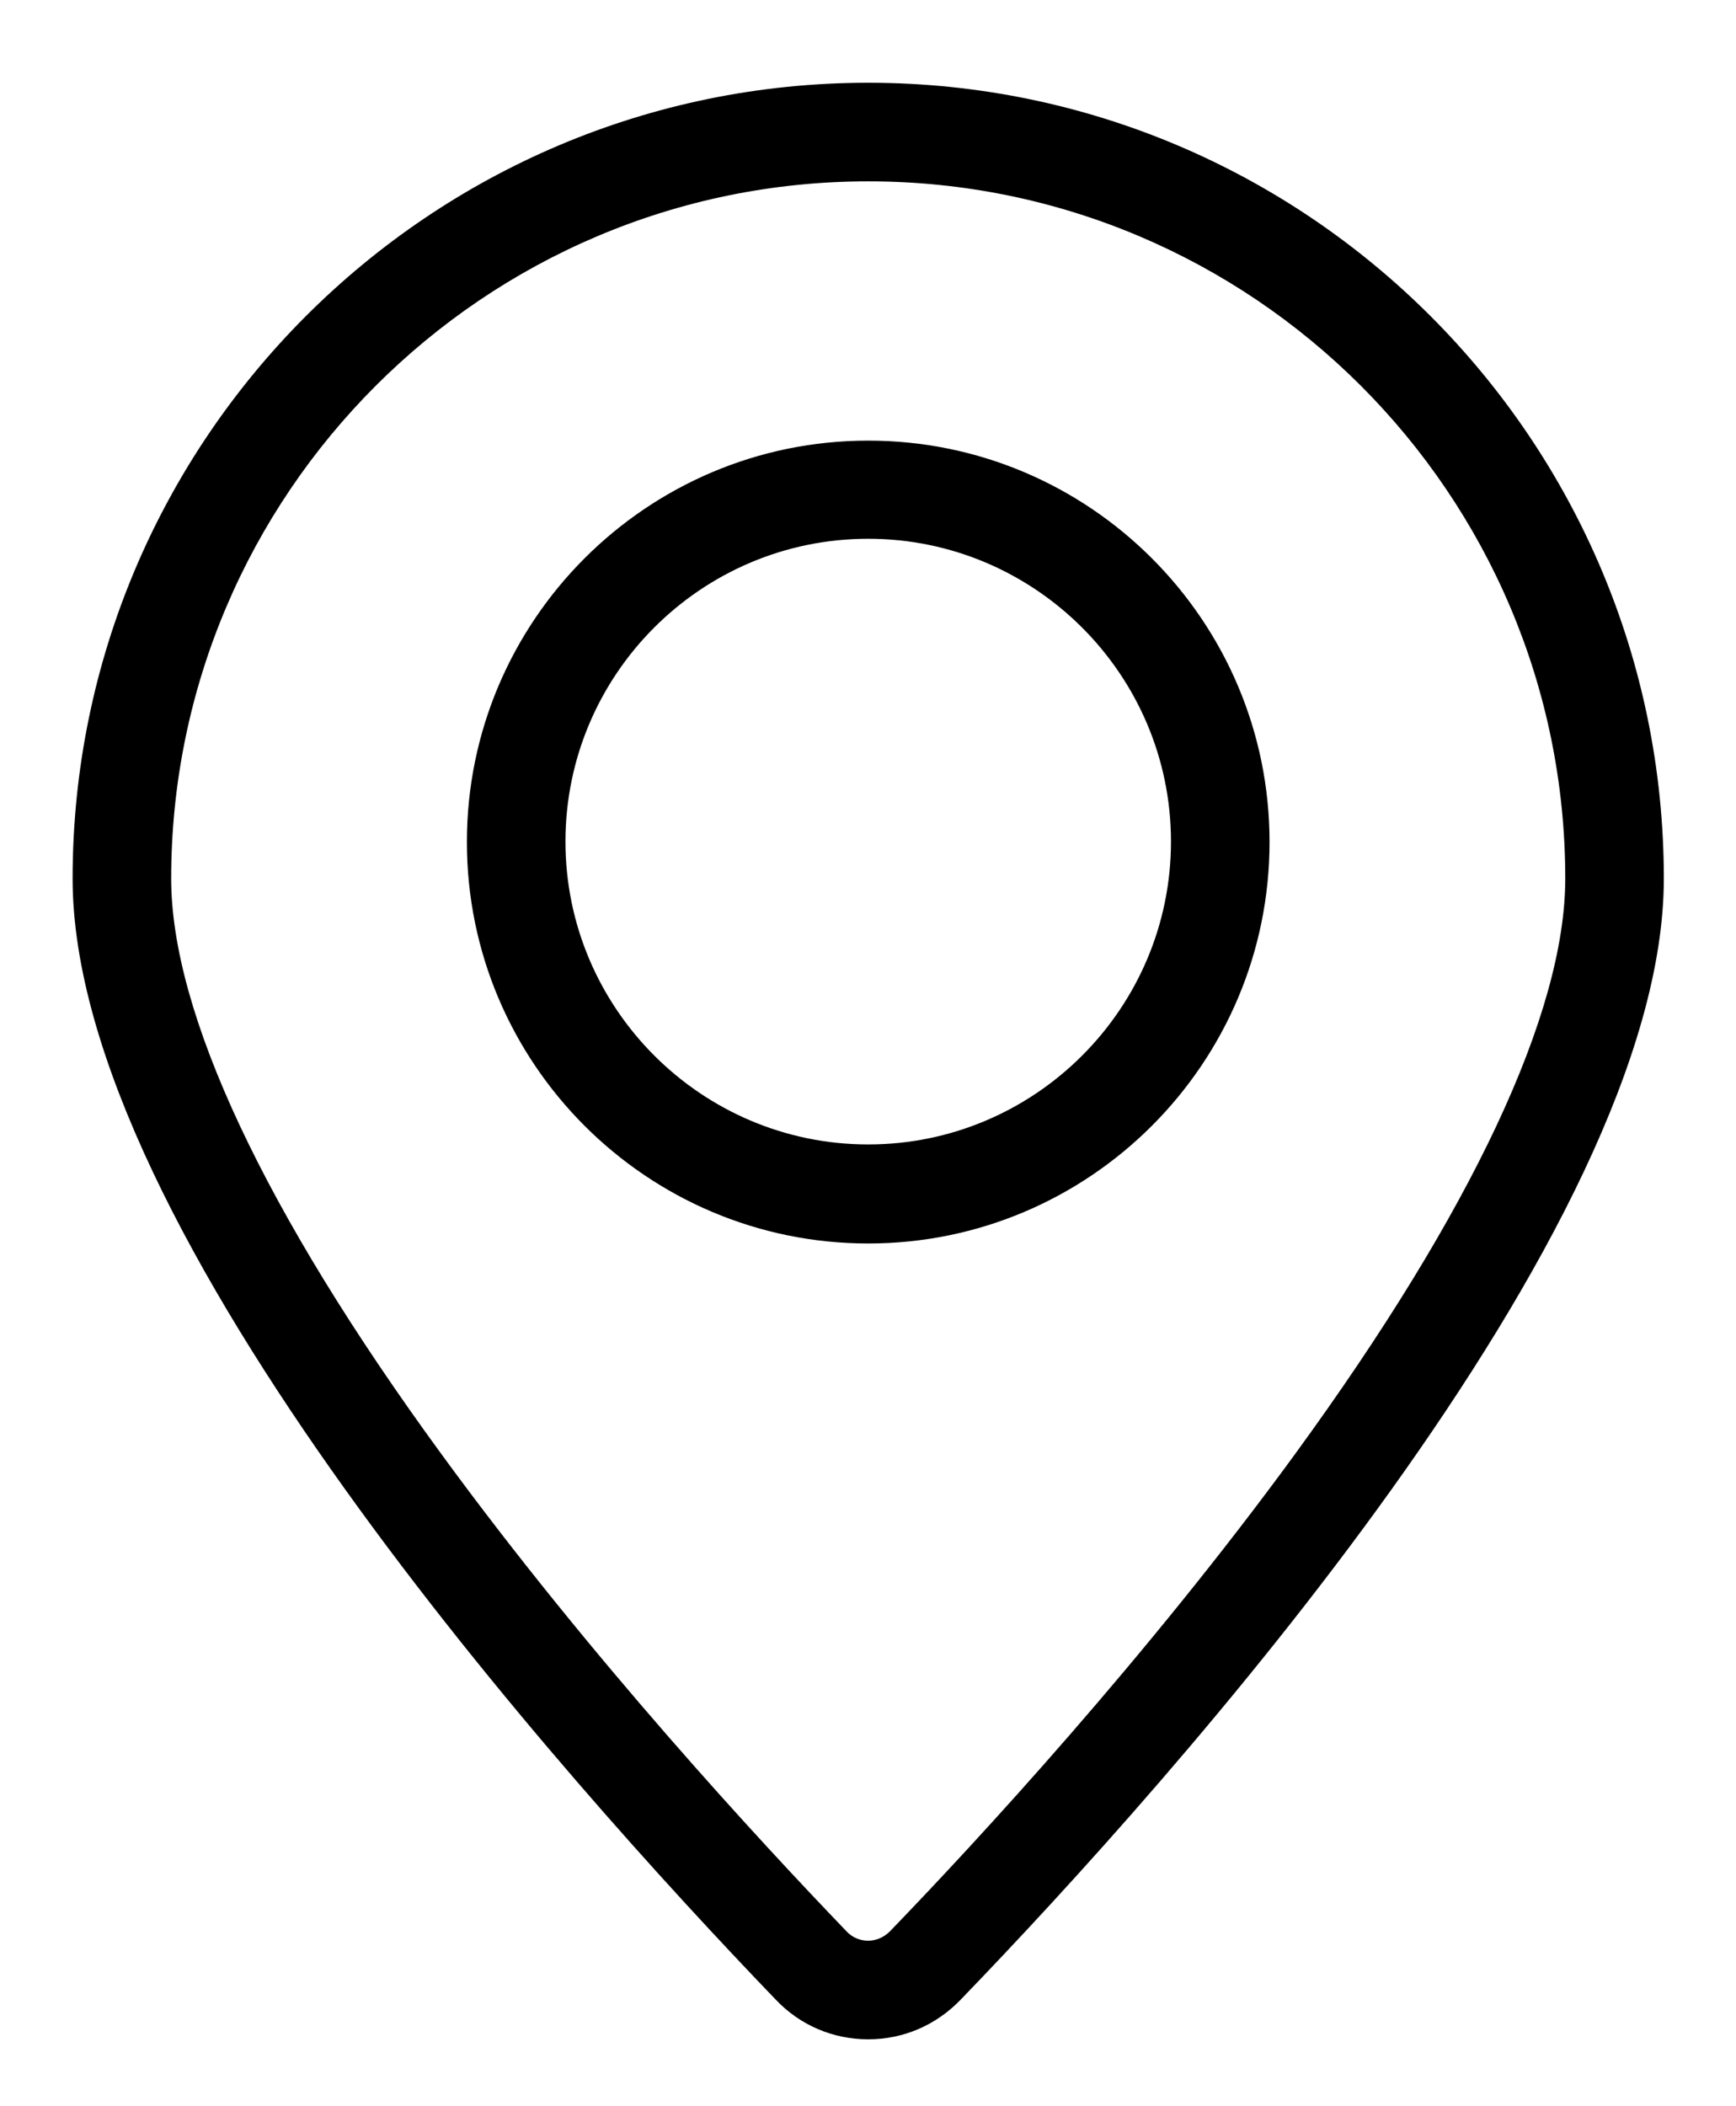
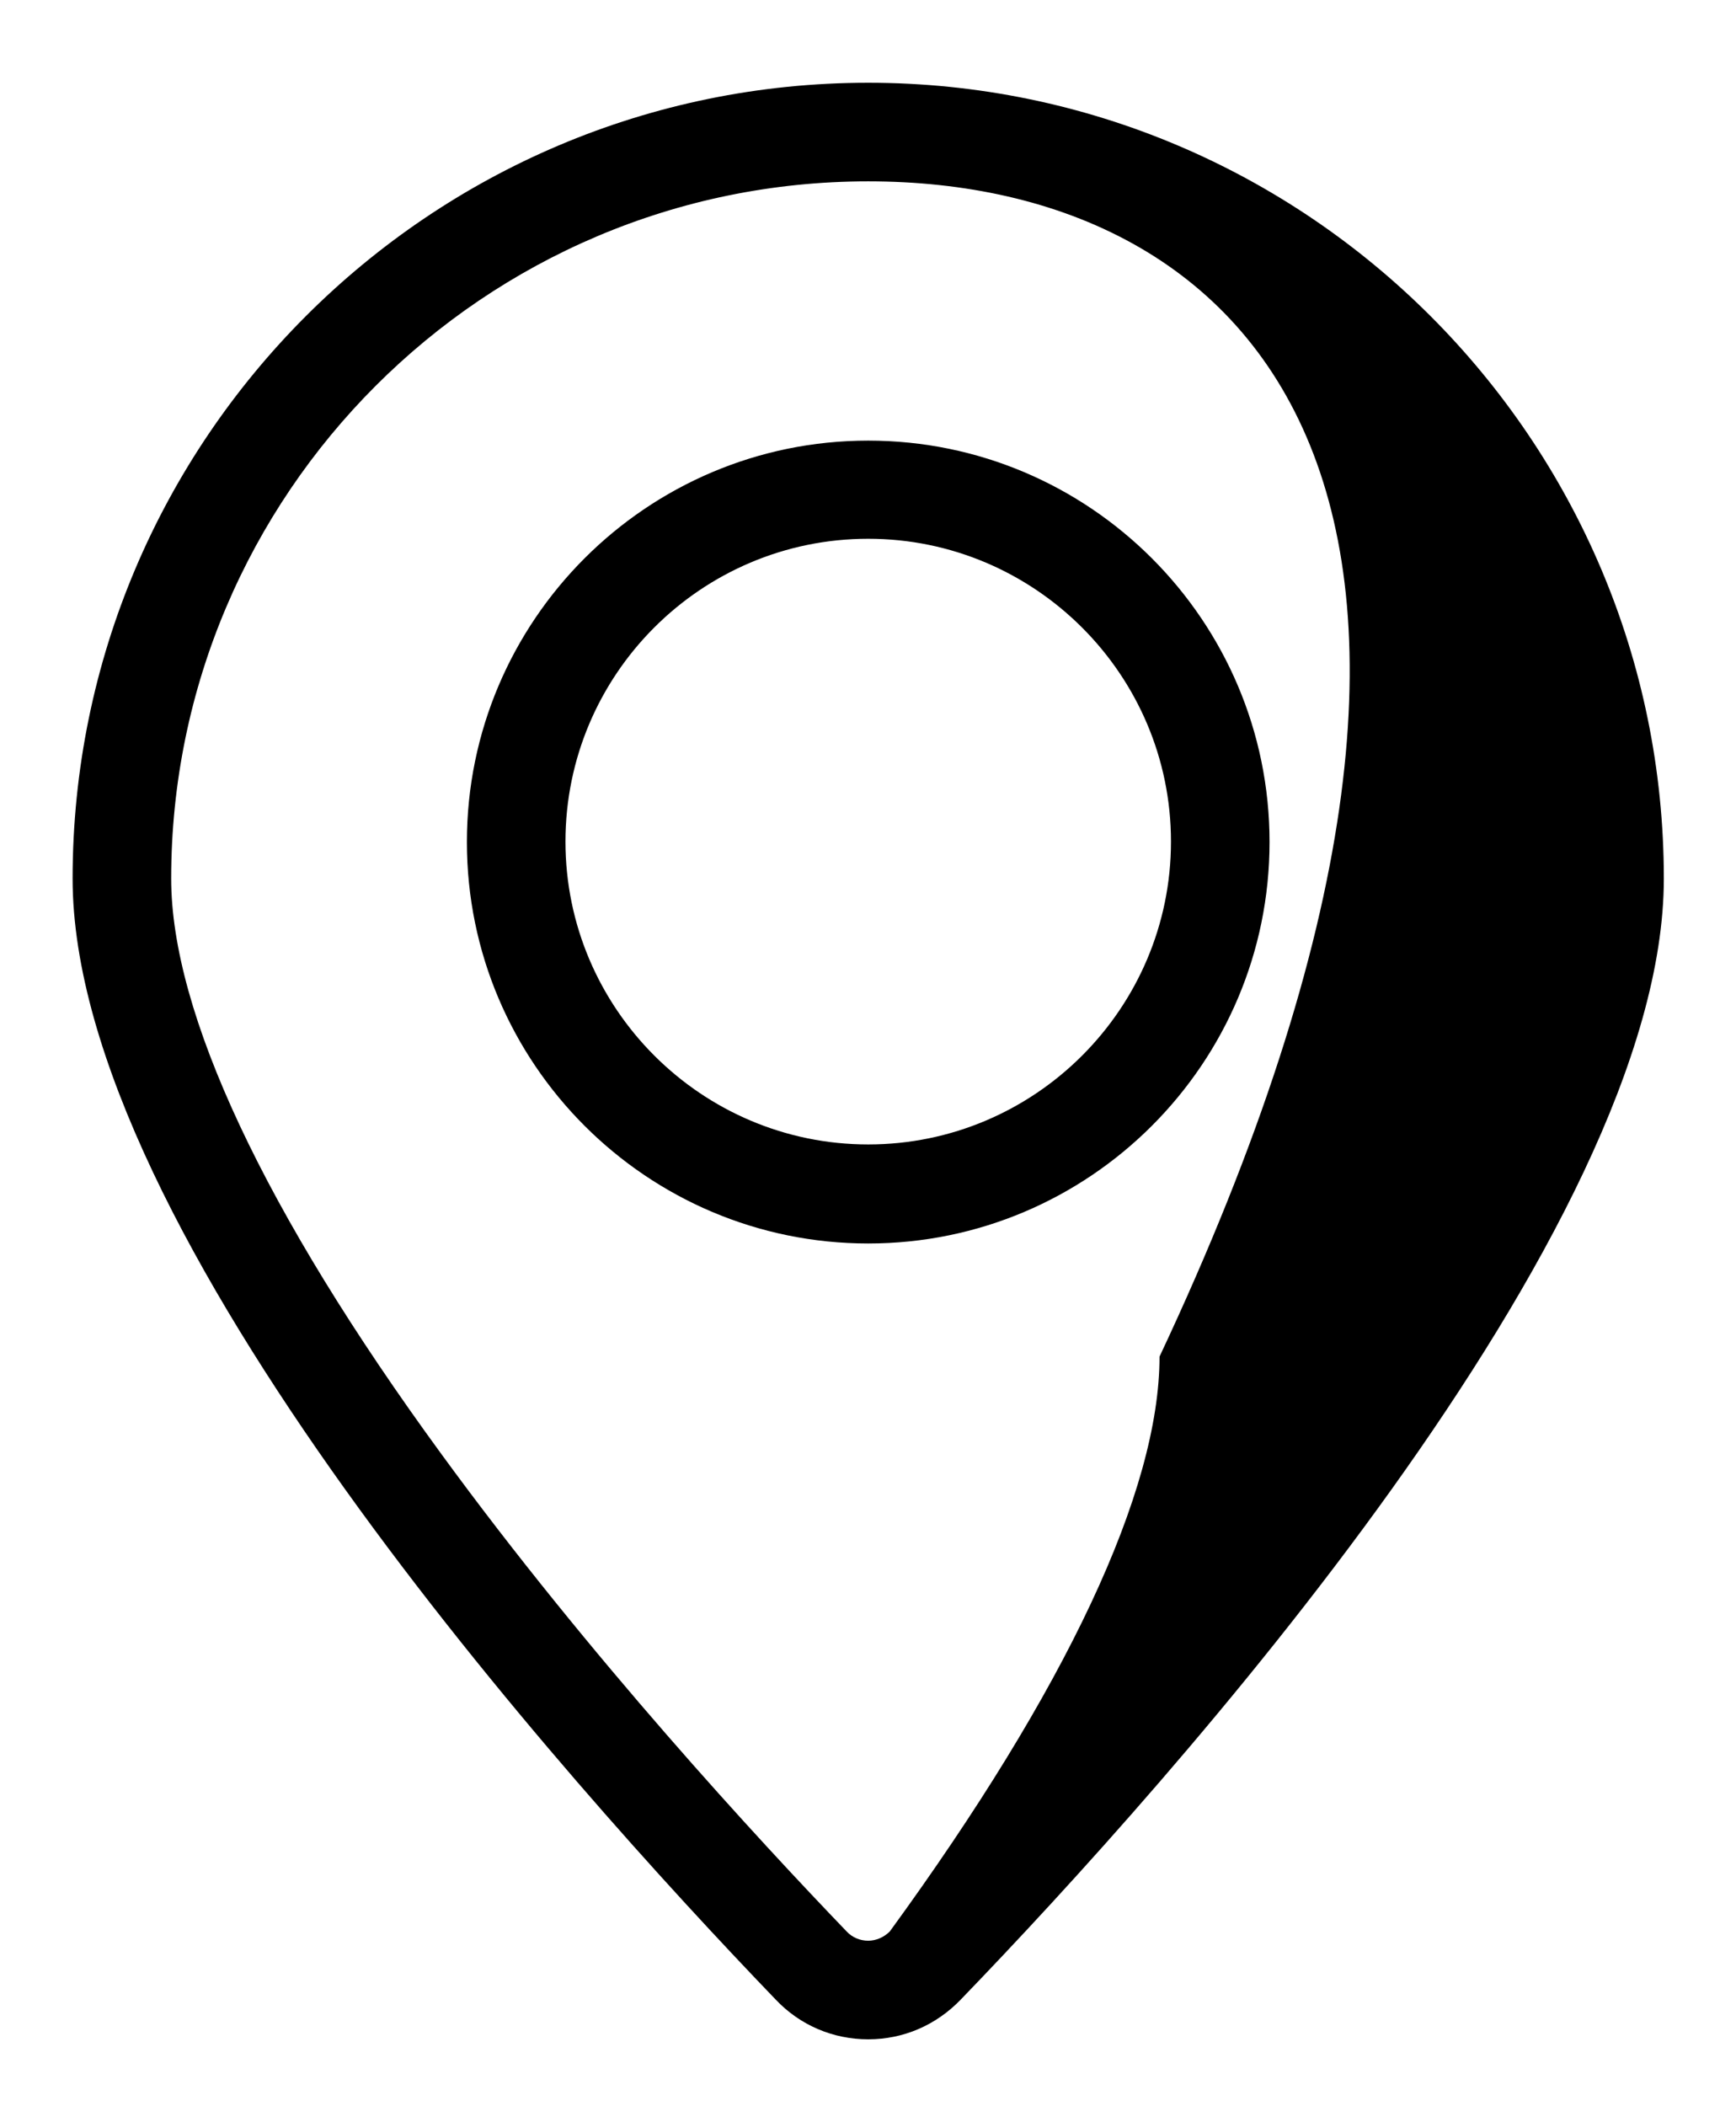
<svg xmlns="http://www.w3.org/2000/svg" version="1.1" id="Layer_1" x="0px" y="0px" viewBox="0 0 394.5 478.5" style="enable-background:new 0 0 394.5 478.5;" xml:space="preserve">
-   <path d="M197.3,463.3c-8,0-15.5-3.2-21-9c-48-49.9-159.8-174.5-159.8-254.7c0-99.7,81.1-180.8,180.8-180.8s180.8,81.1,180.8,180.8  c0,80.2-111.7,204.9-159.8,254.7C212.7,460.1,205.3,463.3,197.3,463.3z M197.3,41.2c-87.3,0-158.4,71.1-158.4,158.4  c0,30.5,21.2,75.7,61.3,130.6c33.7,46.2,72.2,87.8,92.2,108.6c1.3,1.4,3.1,2.1,4.9,2.1c1.8,0,3.6-0.8,4.9-2.1  c20-20.7,58.5-62.4,92.2-108.6c40.1-55,61.3-100.1,61.3-130.6C355.7,112.2,284.6,41.2,197.3,41.2z M197.3,282.5  c-50.3,0-91.2-40.9-91.2-91.2s40.9-91.2,91.2-91.2s91.2,40.9,91.2,91.2S247.6,282.5,197.3,282.5z M197.3,122.4  c-38,0-68.8,30.9-68.8,68.8s30.9,68.8,68.8,68.8s68.8-30.9,68.8-68.8S235.2,122.4,197.3,122.4z" />
+   <path d="M197.3,463.3c-8,0-15.5-3.2-21-9c-48-49.9-159.8-174.5-159.8-254.7c0-99.7,81.1-180.8,180.8-180.8s180.8,81.1,180.8,180.8  c0,80.2-111.7,204.9-159.8,254.7C212.7,460.1,205.3,463.3,197.3,463.3z M197.3,41.2c-87.3,0-158.4,71.1-158.4,158.4  c0,30.5,21.2,75.7,61.3,130.6c33.7,46.2,72.2,87.8,92.2,108.6c1.3,1.4,3.1,2.1,4.9,2.1c1.8,0,3.6-0.8,4.9-2.1  c40.1-55,61.3-100.1,61.3-130.6C355.7,112.2,284.6,41.2,197.3,41.2z M197.3,282.5  c-50.3,0-91.2-40.9-91.2-91.2s40.9-91.2,91.2-91.2s91.2,40.9,91.2,91.2S247.6,282.5,197.3,282.5z M197.3,122.4  c-38,0-68.8,30.9-68.8,68.8s30.9,68.8,68.8,68.8s68.8-30.9,68.8-68.8S235.2,122.4,197.3,122.4z" />
</svg>